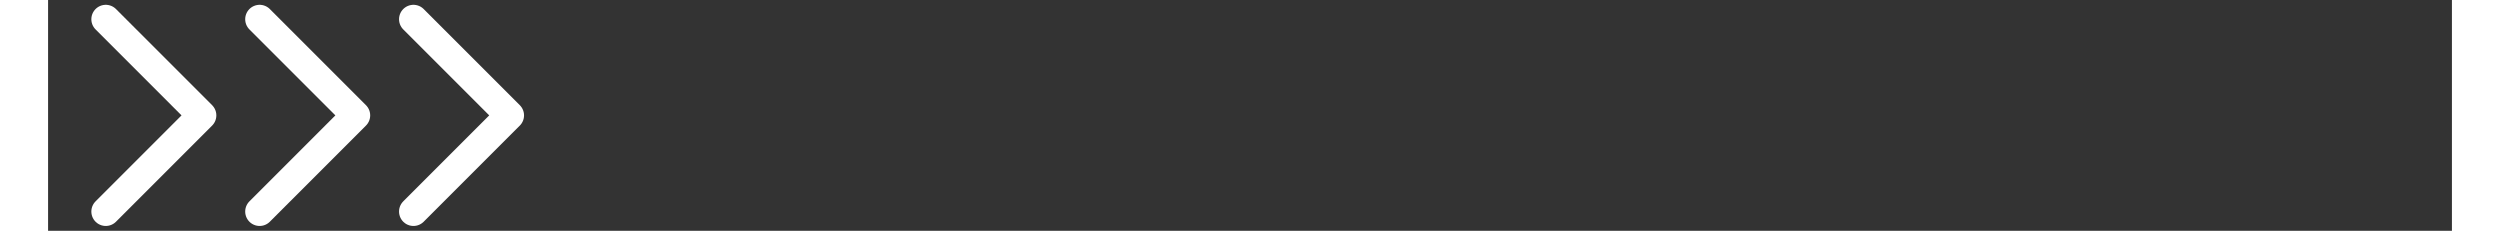
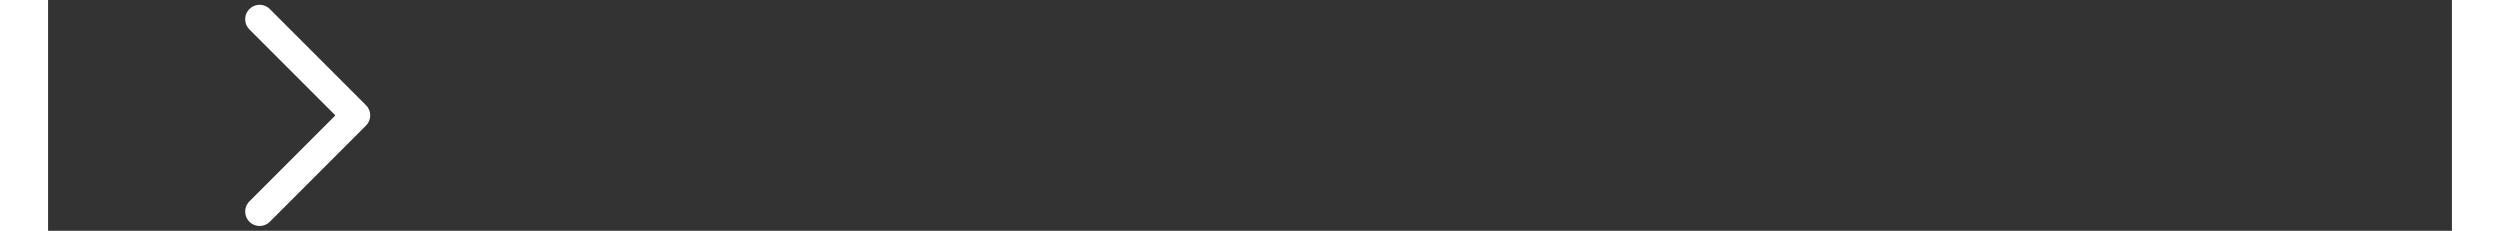
<svg xmlns="http://www.w3.org/2000/svg" width="130" height="12" viewBox="0 0 125 12" fill="none">
  <rect x="0" y="0" width="125" height="12" fill="#333333" stroke="none" />
-   <path d="M3 1L8 6L3 11" stroke="white" stroke-width="1.5" stroke-linecap="round" stroke-linejoin="round" />
  <path d="M11 1L16 6L11 11" stroke="white" stroke-width="1.5" stroke-linecap="round" stroke-linejoin="round" />
-   <path d="M19 1L24 6L19 11" stroke="white" stroke-width="1.5" stroke-linecap="round" stroke-linejoin="round" />
</svg>